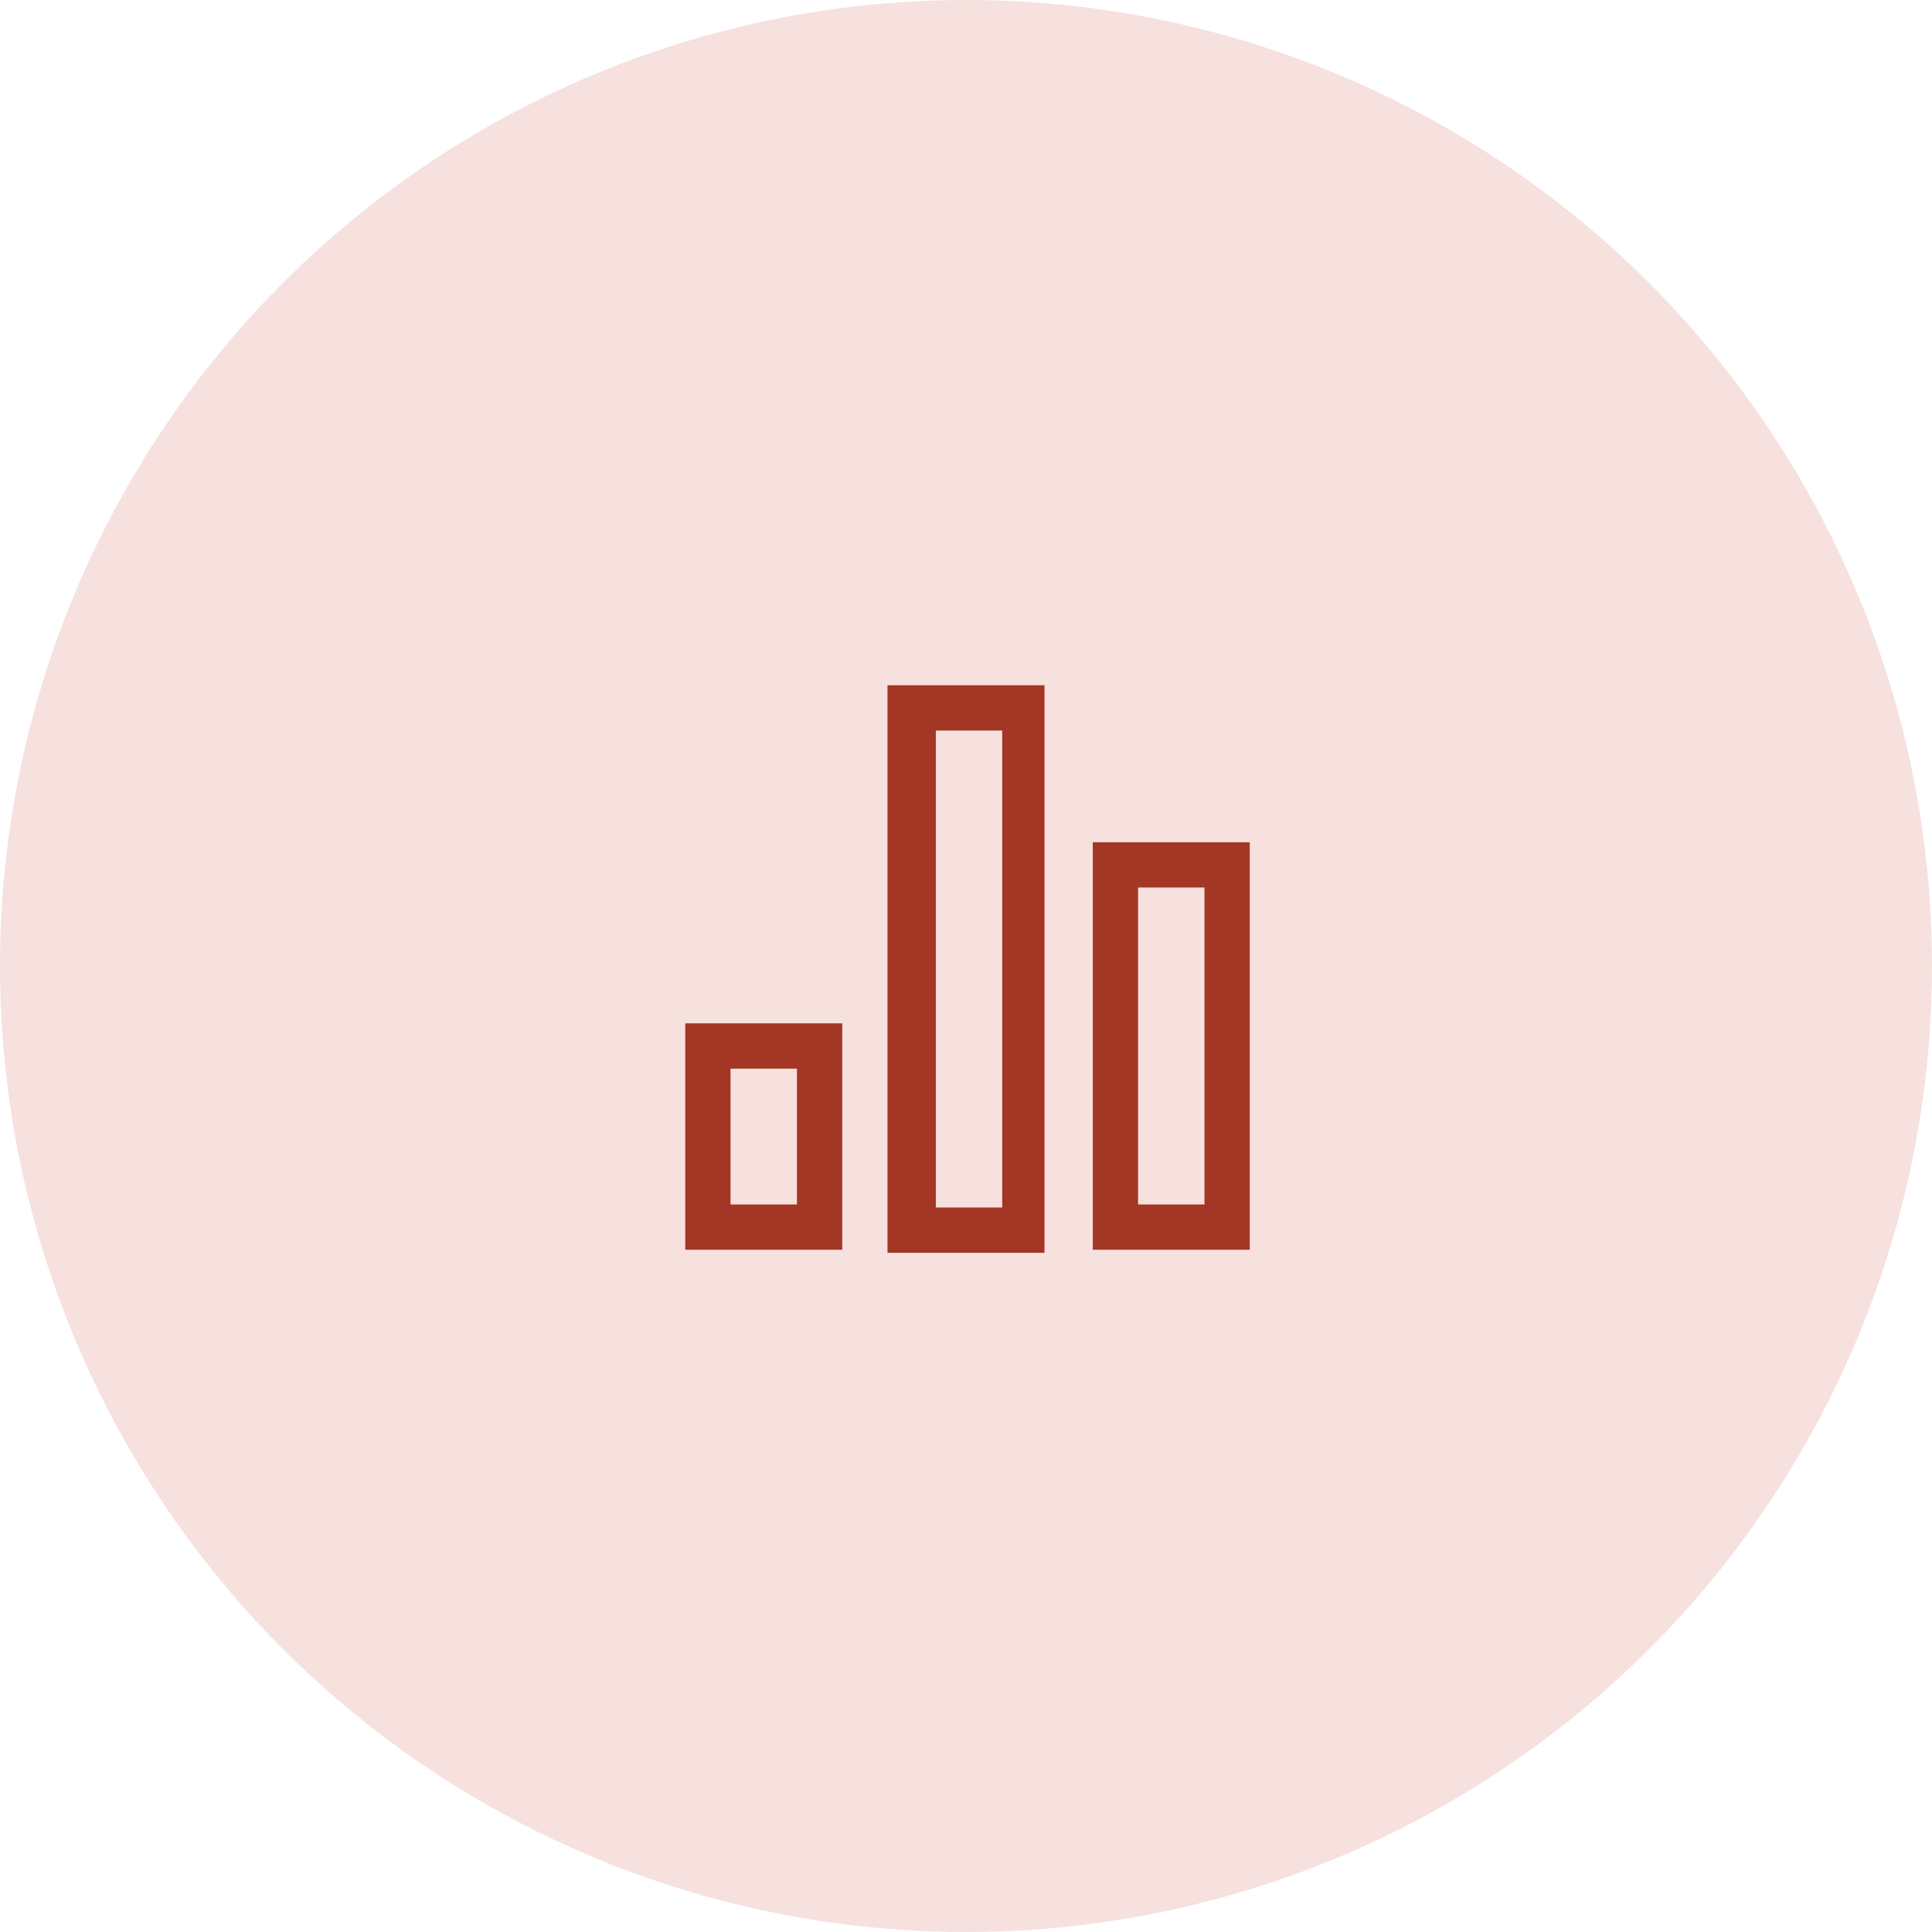
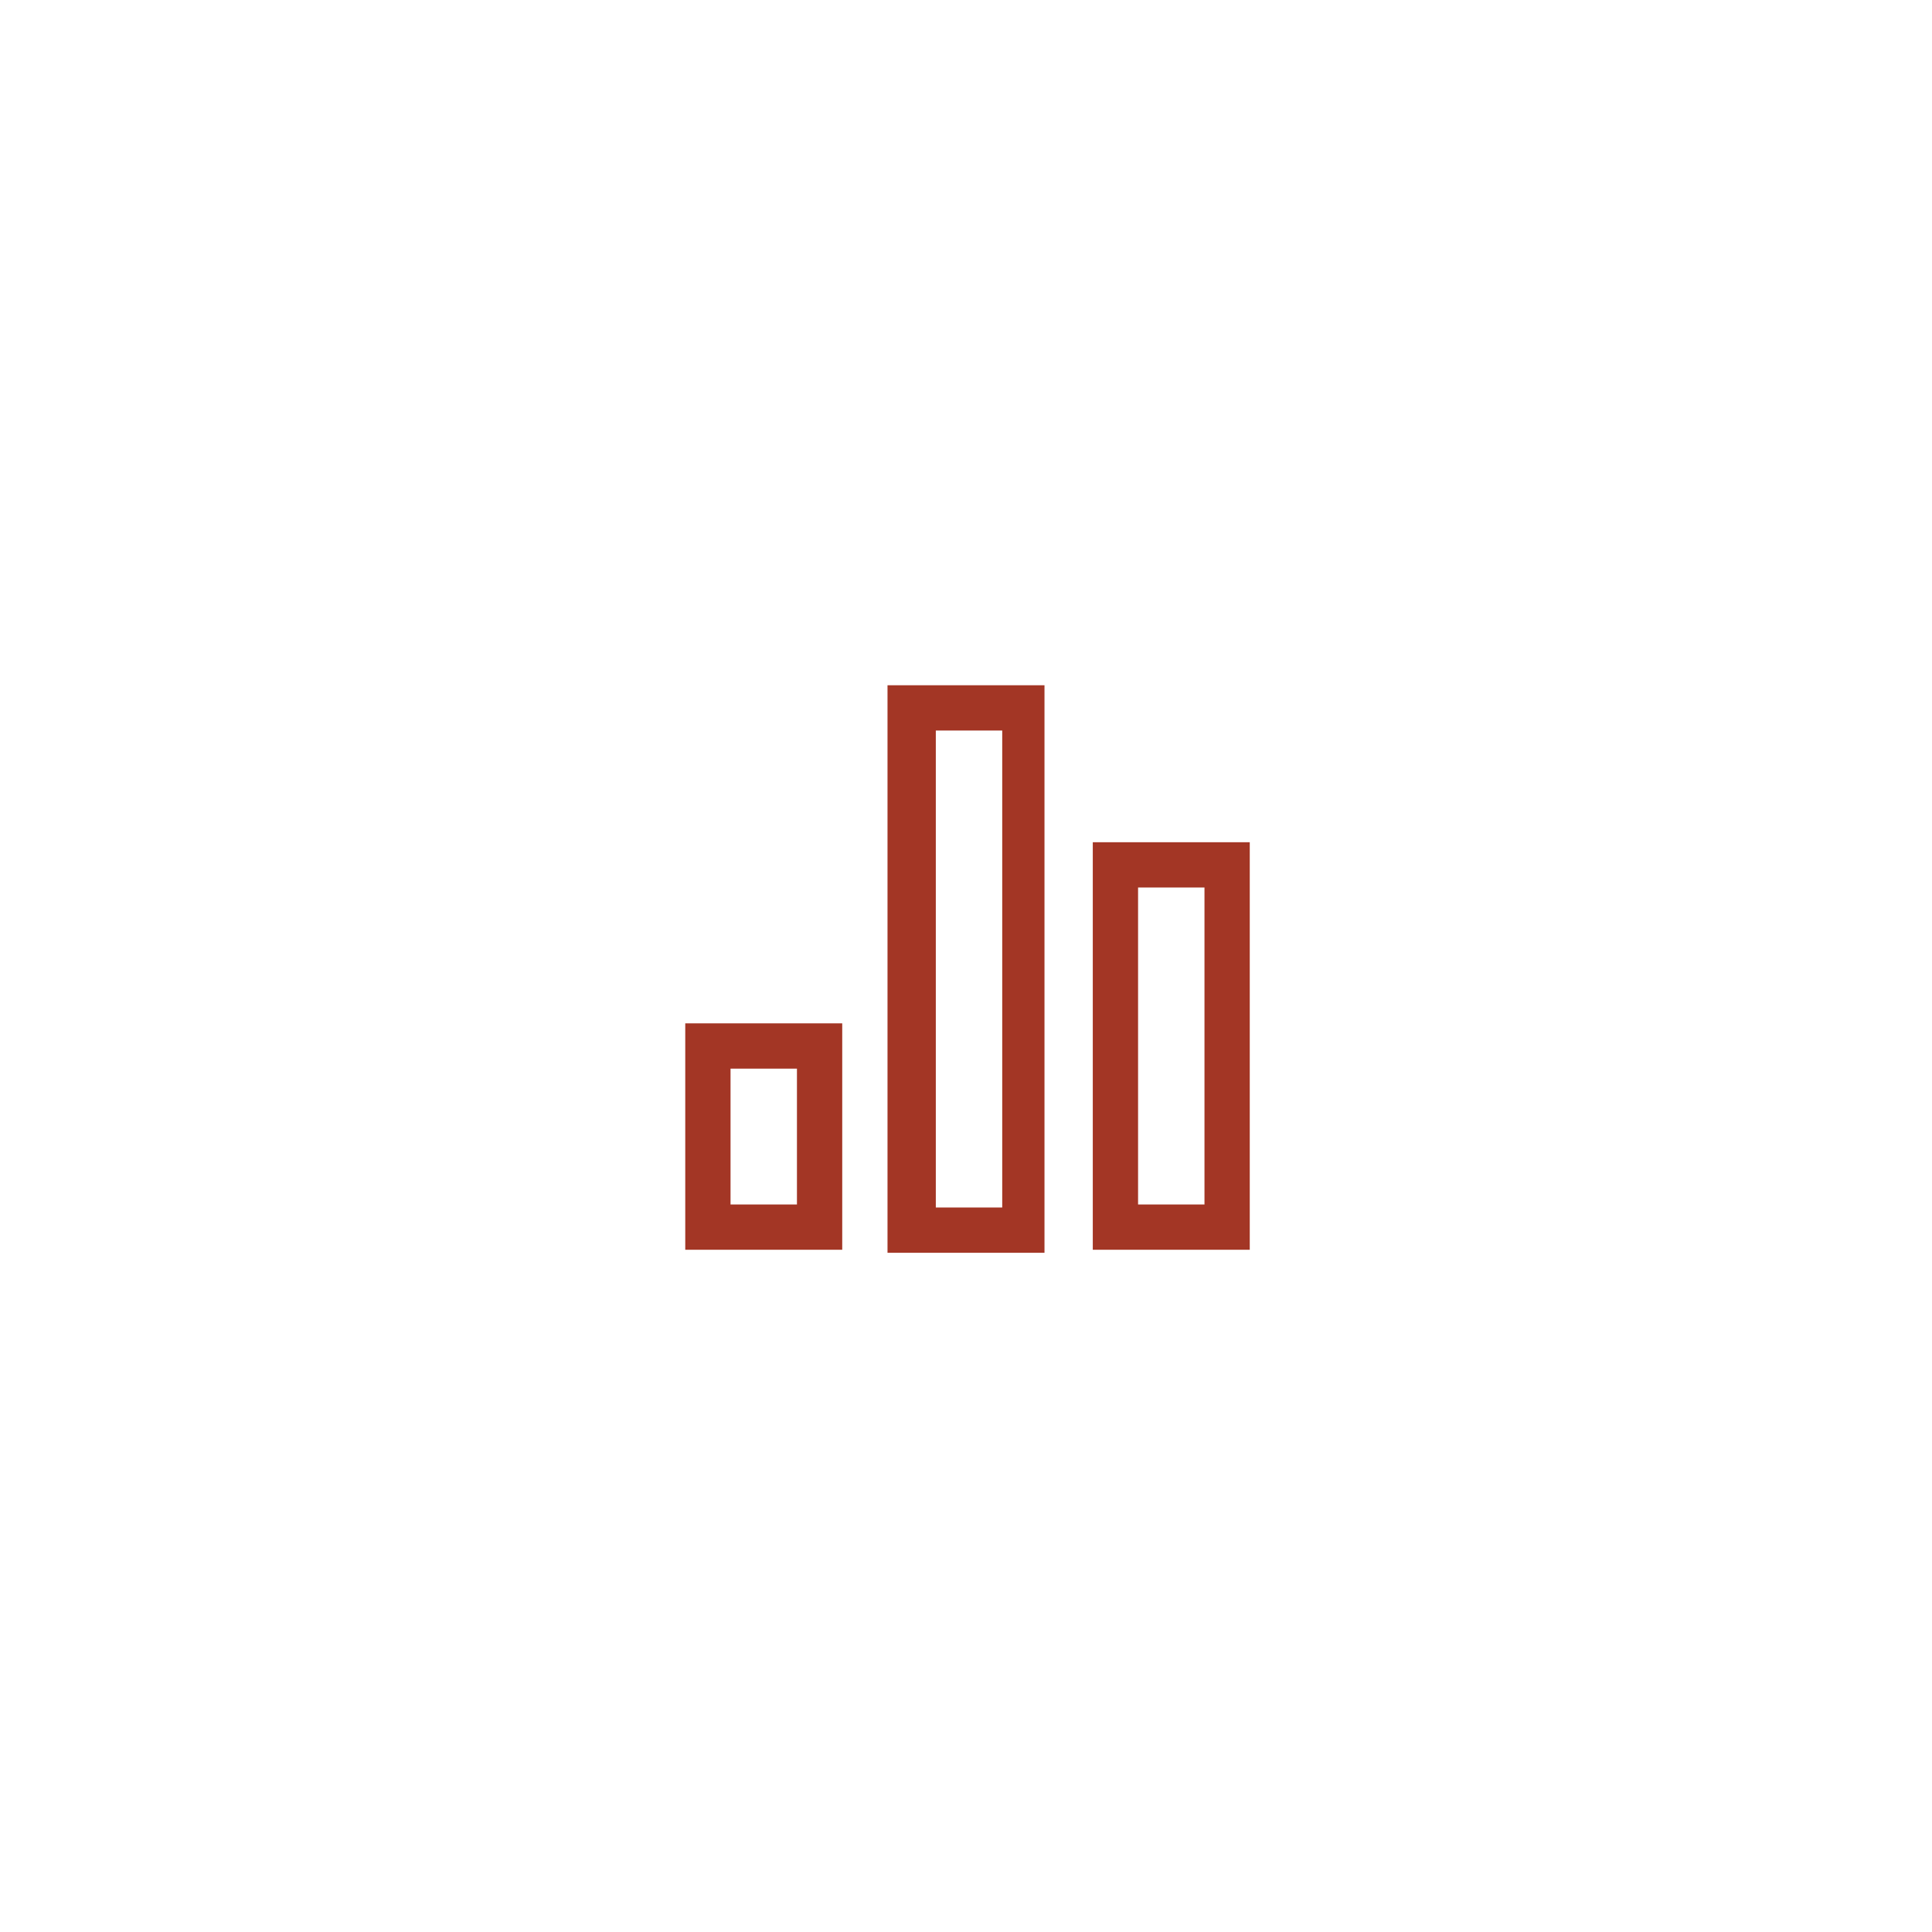
<svg xmlns="http://www.w3.org/2000/svg" width="64px" height="64px" id="Layer_2" viewBox="0 0 64 64">
  <defs>
    <style>.cls-1{fill:#c3402c;isolation:isolate;opacity:.16;}.cls-2{fill:#a33625;fill-rule:evenodd;}</style>
  </defs>
  <g id="Layer_1-2">
-     <circle class="cls-1" cx="32" cy="32" r="32" />
    <path class="cls-2" d="m29.4,22.7v18.8h5.2v-18.8h-5.2Zm3.8,1.5h-2.2v15.8h2.2v-15.8Z" />
    <path class="cls-2" d="m36.2,27.9v13.5h5.2v-13.5h-5.2Zm3.7,1.5h-2.2v10.5h2.2v-10.5Z" />
    <path class="cls-2" d="m22.7,41.4v-7.5h5.2v7.5h-5.2Zm1.5-6h2.2v4.5h-2.2v-4.5Z" />
  </g>
</svg>